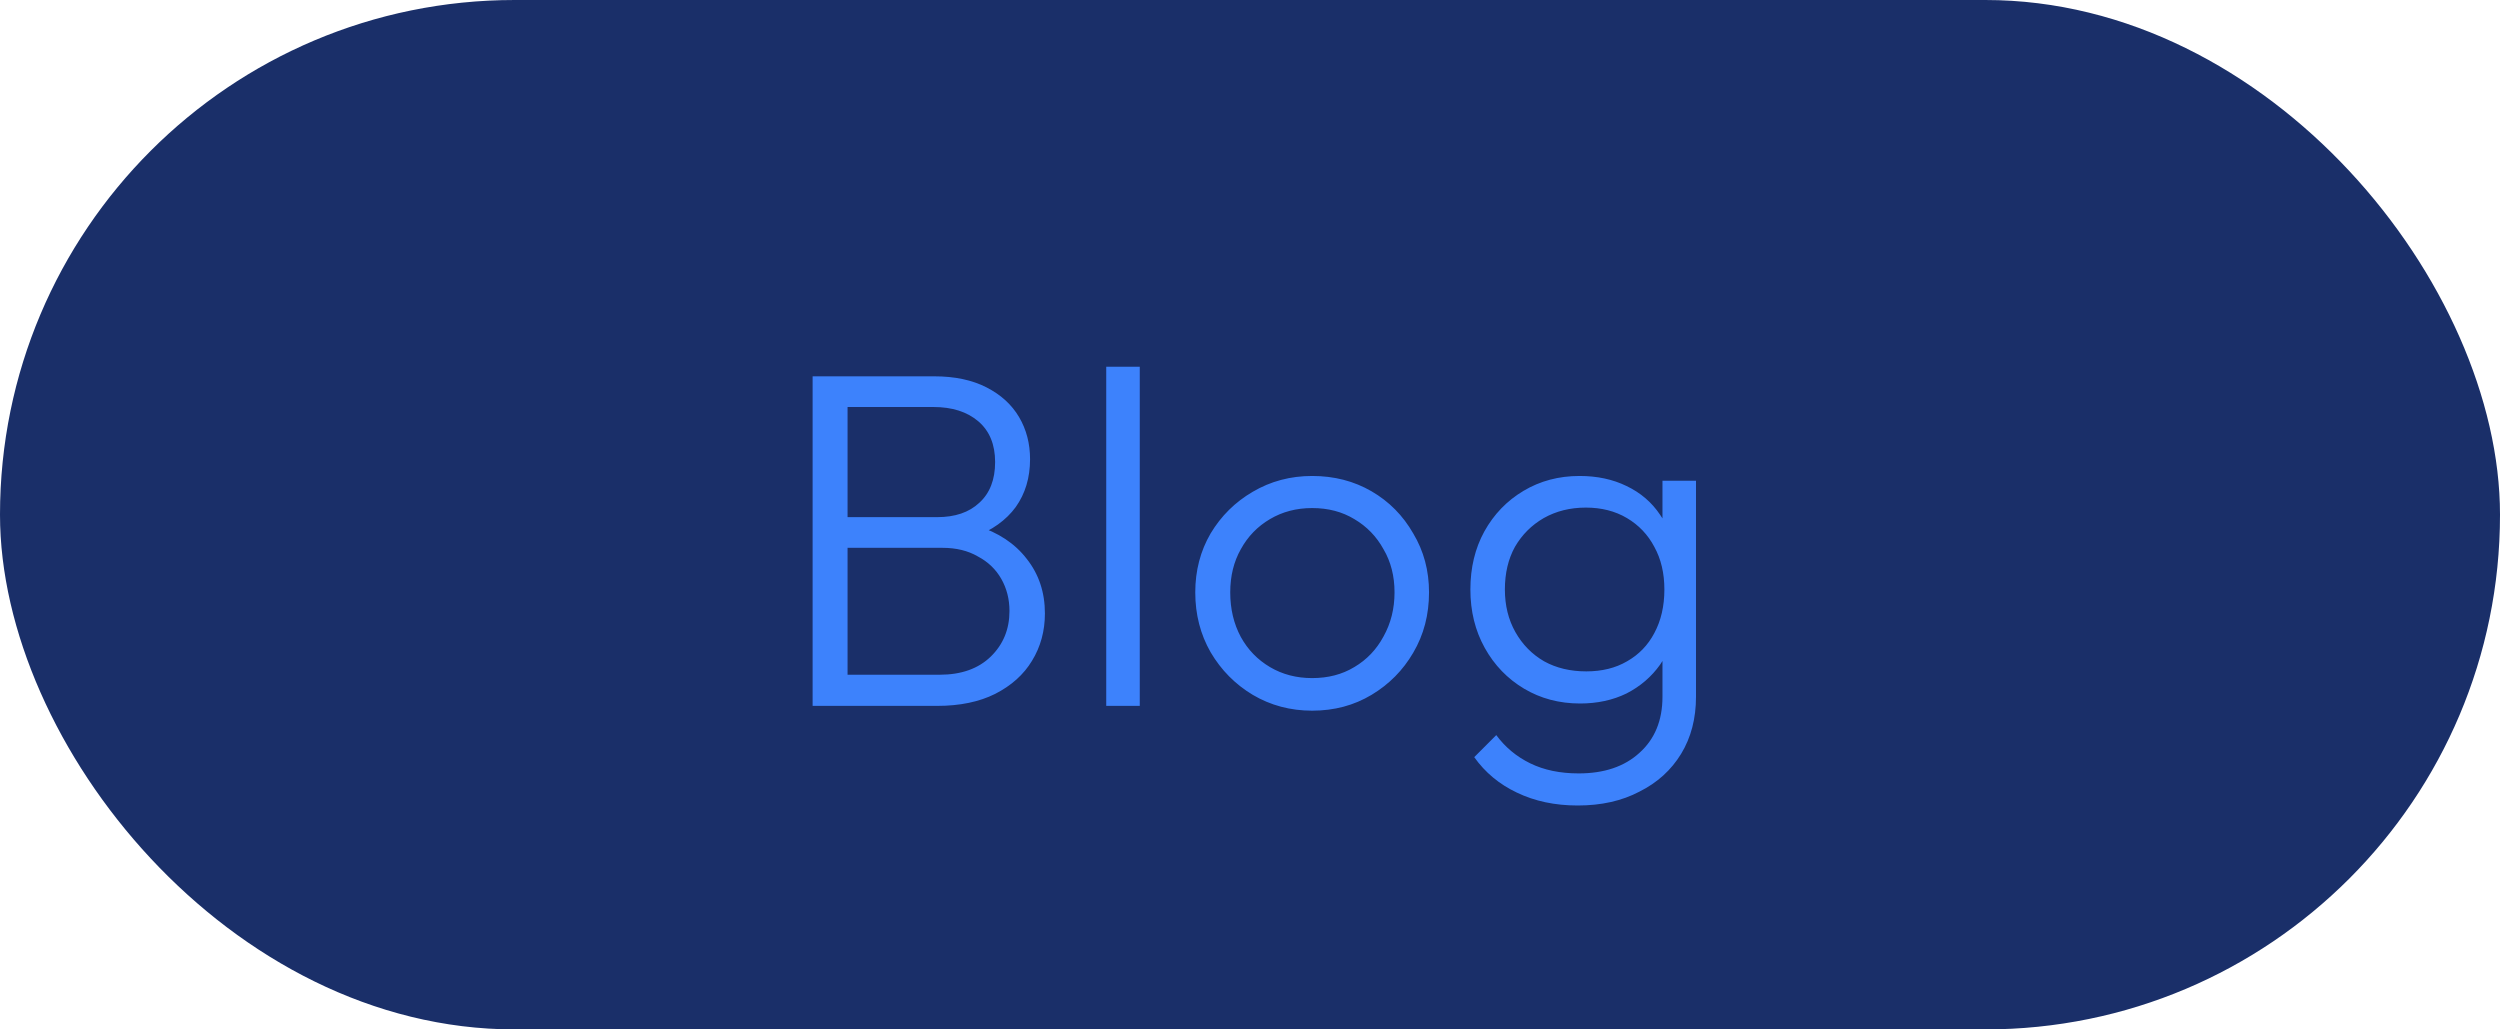
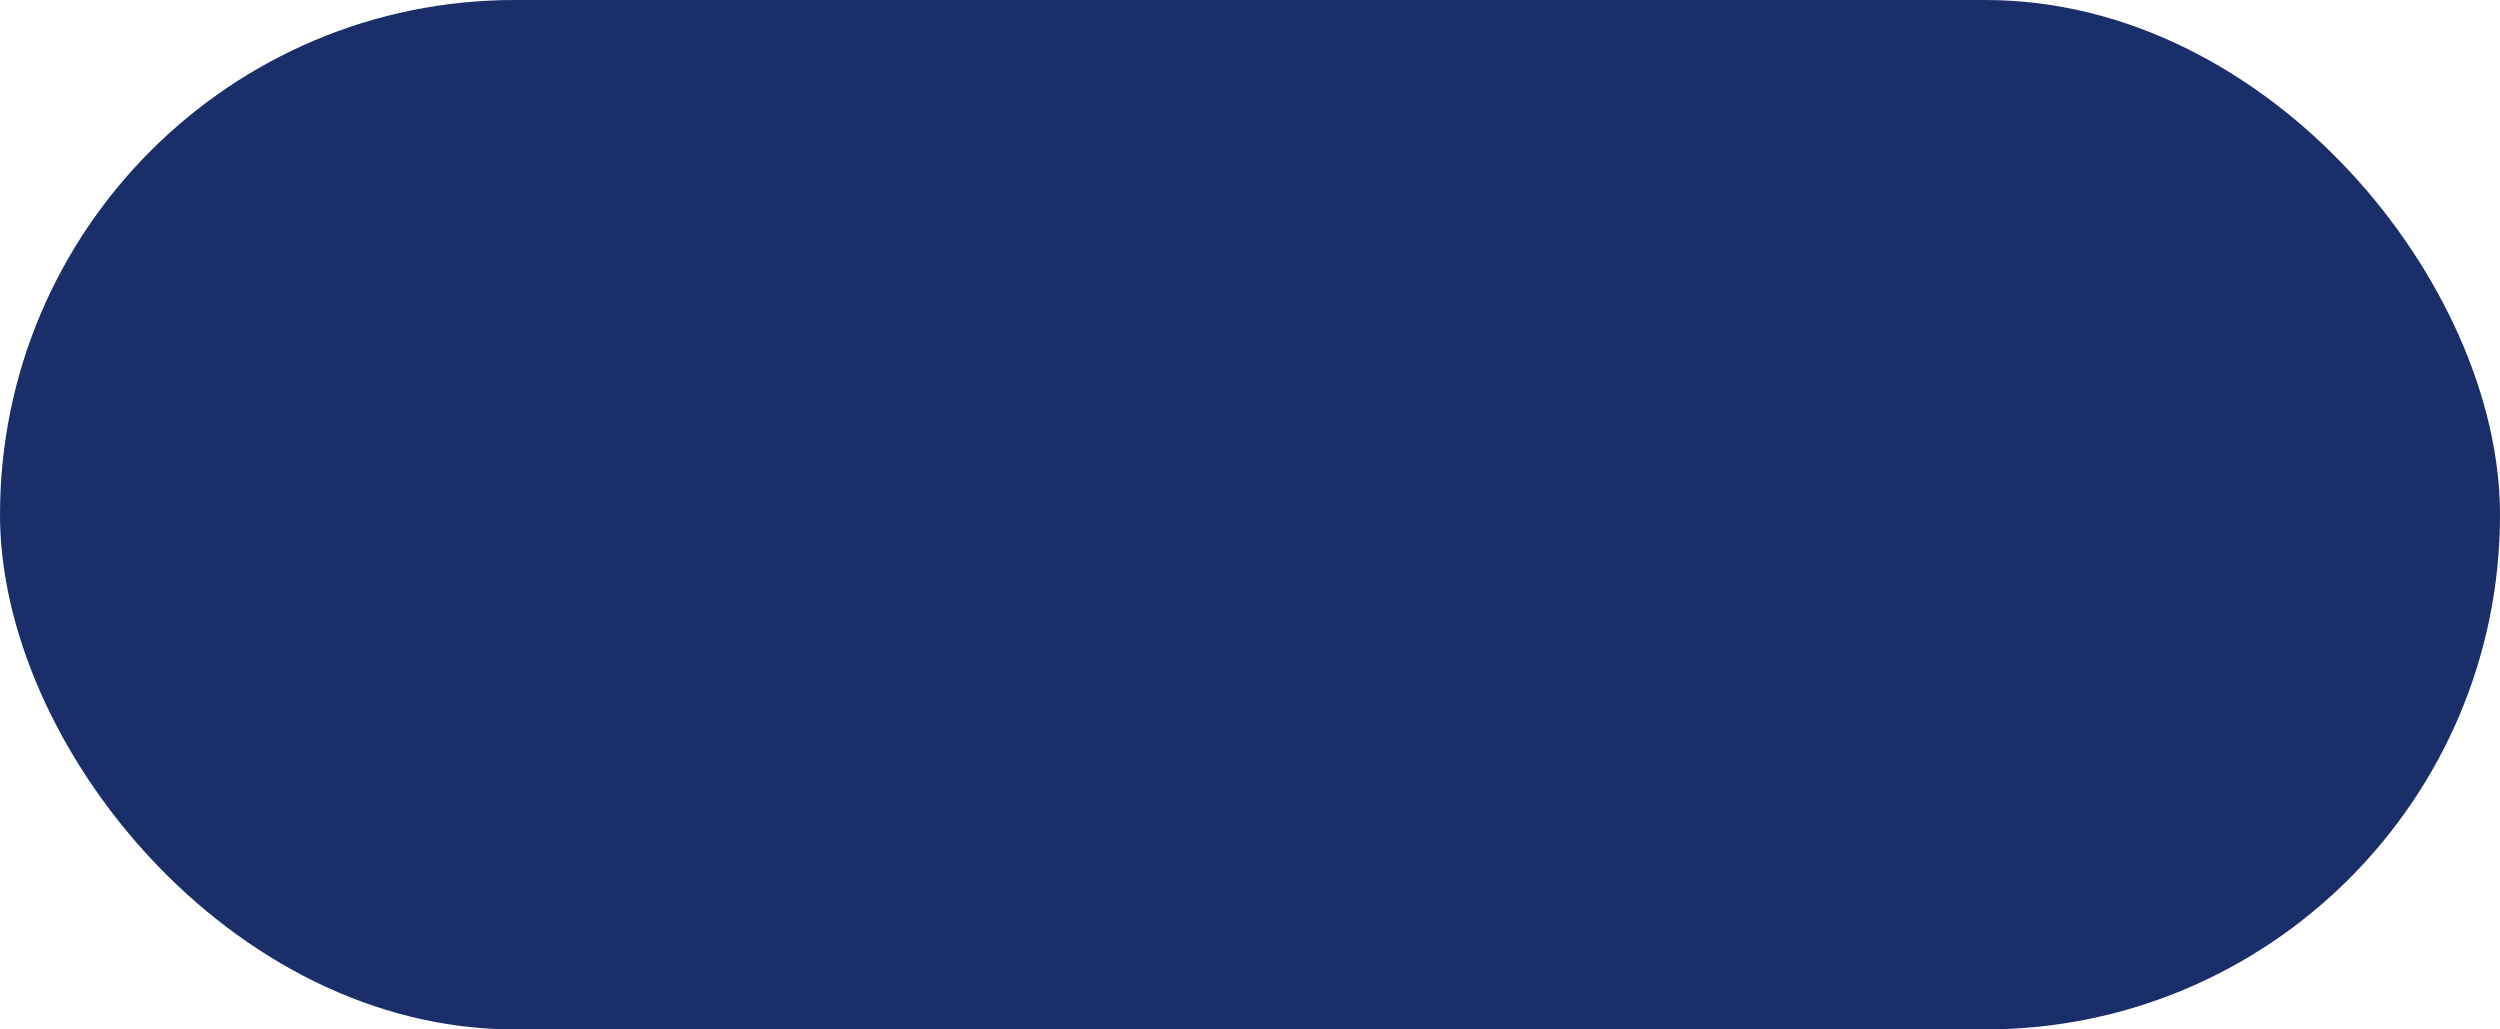
<svg xmlns="http://www.w3.org/2000/svg" width="85" height="35" viewBox="0 0 85 35" fill="none">
  <rect width="85" height="35" rx="17.5" fill="#1A2F69" />
-   <path d="M28.394 24V22.941H31.944C32.683 22.941 33.264 22.735 33.687 22.323C34.11 21.91 34.322 21.394 34.322 20.775C34.322 20.374 34.23 20.01 34.045 19.684C33.861 19.359 33.595 19.103 33.247 18.919C32.911 18.723 32.509 18.626 32.042 18.626H28.394V17.583H31.863C32.471 17.583 32.949 17.421 33.296 17.095C33.654 16.769 33.834 16.308 33.834 15.711C33.834 15.113 33.644 14.652 33.264 14.326C32.883 14.001 32.373 13.838 31.733 13.838H28.394V12.795H31.765C32.46 12.795 33.052 12.92 33.54 13.17C34.029 13.42 34.398 13.756 34.648 14.18C34.898 14.603 35.022 15.081 35.022 15.613C35.022 16.243 34.859 16.785 34.534 17.241C34.208 17.687 33.73 18.029 33.101 18.267L33.215 17.877C33.942 18.105 34.507 18.479 34.908 19C35.321 19.521 35.527 20.14 35.527 20.857C35.527 21.454 35.381 21.991 35.087 22.469C34.805 22.936 34.387 23.311 33.834 23.593C33.291 23.864 32.634 24 31.863 24H28.394ZM27.629 24V12.795H28.817V24H27.629ZM37.612 24V12.47H38.752V24H37.612ZM44.613 24.163C43.875 24.163 43.202 23.984 42.594 23.625C41.997 23.267 41.519 22.784 41.161 22.176C40.813 21.568 40.639 20.889 40.639 20.14C40.639 19.402 40.813 18.734 41.161 18.137C41.519 17.54 41.997 17.068 42.594 16.72C43.202 16.362 43.875 16.183 44.613 16.183C45.362 16.183 46.035 16.357 46.633 16.704C47.23 17.051 47.702 17.529 48.05 18.137C48.408 18.734 48.587 19.402 48.587 20.14C48.587 20.9 48.408 21.584 48.05 22.192C47.702 22.789 47.23 23.267 46.633 23.625C46.035 23.984 45.362 24.163 44.613 24.163ZM44.613 23.055C45.156 23.055 45.634 22.931 46.046 22.681C46.47 22.431 46.801 22.084 47.04 21.639C47.289 21.193 47.414 20.694 47.414 20.14C47.414 19.587 47.289 19.098 47.04 18.675C46.801 18.24 46.47 17.898 46.046 17.649C45.634 17.399 45.156 17.274 44.613 17.274C44.081 17.274 43.603 17.399 43.18 17.649C42.757 17.898 42.425 18.24 42.187 18.675C41.948 19.098 41.828 19.587 41.828 20.14C41.828 20.705 41.948 21.21 42.187 21.655C42.425 22.089 42.757 22.431 43.18 22.681C43.603 22.931 44.081 23.055 44.613 23.055ZM53.641 27.387C52.87 27.387 52.181 27.241 51.573 26.948C50.976 26.665 50.493 26.264 50.124 25.743L50.873 24.993C51.177 25.406 51.562 25.726 52.029 25.954C52.496 26.182 53.044 26.296 53.674 26.296C54.542 26.296 55.232 26.063 55.742 25.596C56.263 25.129 56.524 24.494 56.524 23.691V21.785L56.752 20.043L56.524 18.316V16.346H57.664V23.691C57.664 24.429 57.496 25.075 57.159 25.629C56.822 26.182 56.35 26.611 55.742 26.915C55.145 27.23 54.445 27.387 53.641 27.387ZM53.723 23.919C53.017 23.919 52.382 23.75 51.817 23.414C51.253 23.077 50.808 22.616 50.482 22.029C50.156 21.443 49.993 20.781 49.993 20.043C49.993 19.304 50.151 18.647 50.466 18.072C50.791 17.486 51.236 17.024 51.801 16.688C52.366 16.351 53.001 16.183 53.706 16.183C54.304 16.183 54.836 16.297 55.303 16.525C55.78 16.753 56.16 17.079 56.443 17.502C56.736 17.915 56.915 18.403 56.98 18.968V21.134C56.915 21.687 56.736 22.176 56.443 22.599C56.149 23.012 55.769 23.338 55.303 23.577C54.836 23.805 54.309 23.919 53.723 23.919ZM53.934 22.827C54.467 22.827 54.928 22.713 55.319 22.485C55.721 22.257 56.03 21.937 56.247 21.525C56.475 21.101 56.589 20.607 56.589 20.043C56.589 19.489 56.475 19.006 56.247 18.593C56.03 18.181 55.721 17.855 55.319 17.616C54.917 17.377 54.45 17.258 53.918 17.258C53.386 17.258 52.908 17.377 52.485 17.616C52.072 17.855 51.747 18.181 51.508 18.593C51.28 19.006 51.166 19.489 51.166 20.043C51.166 20.585 51.285 21.069 51.524 21.492C51.763 21.915 52.089 22.247 52.501 22.485C52.914 22.713 53.392 22.827 53.934 22.827Z" fill="#3D82FC" />
</svg>